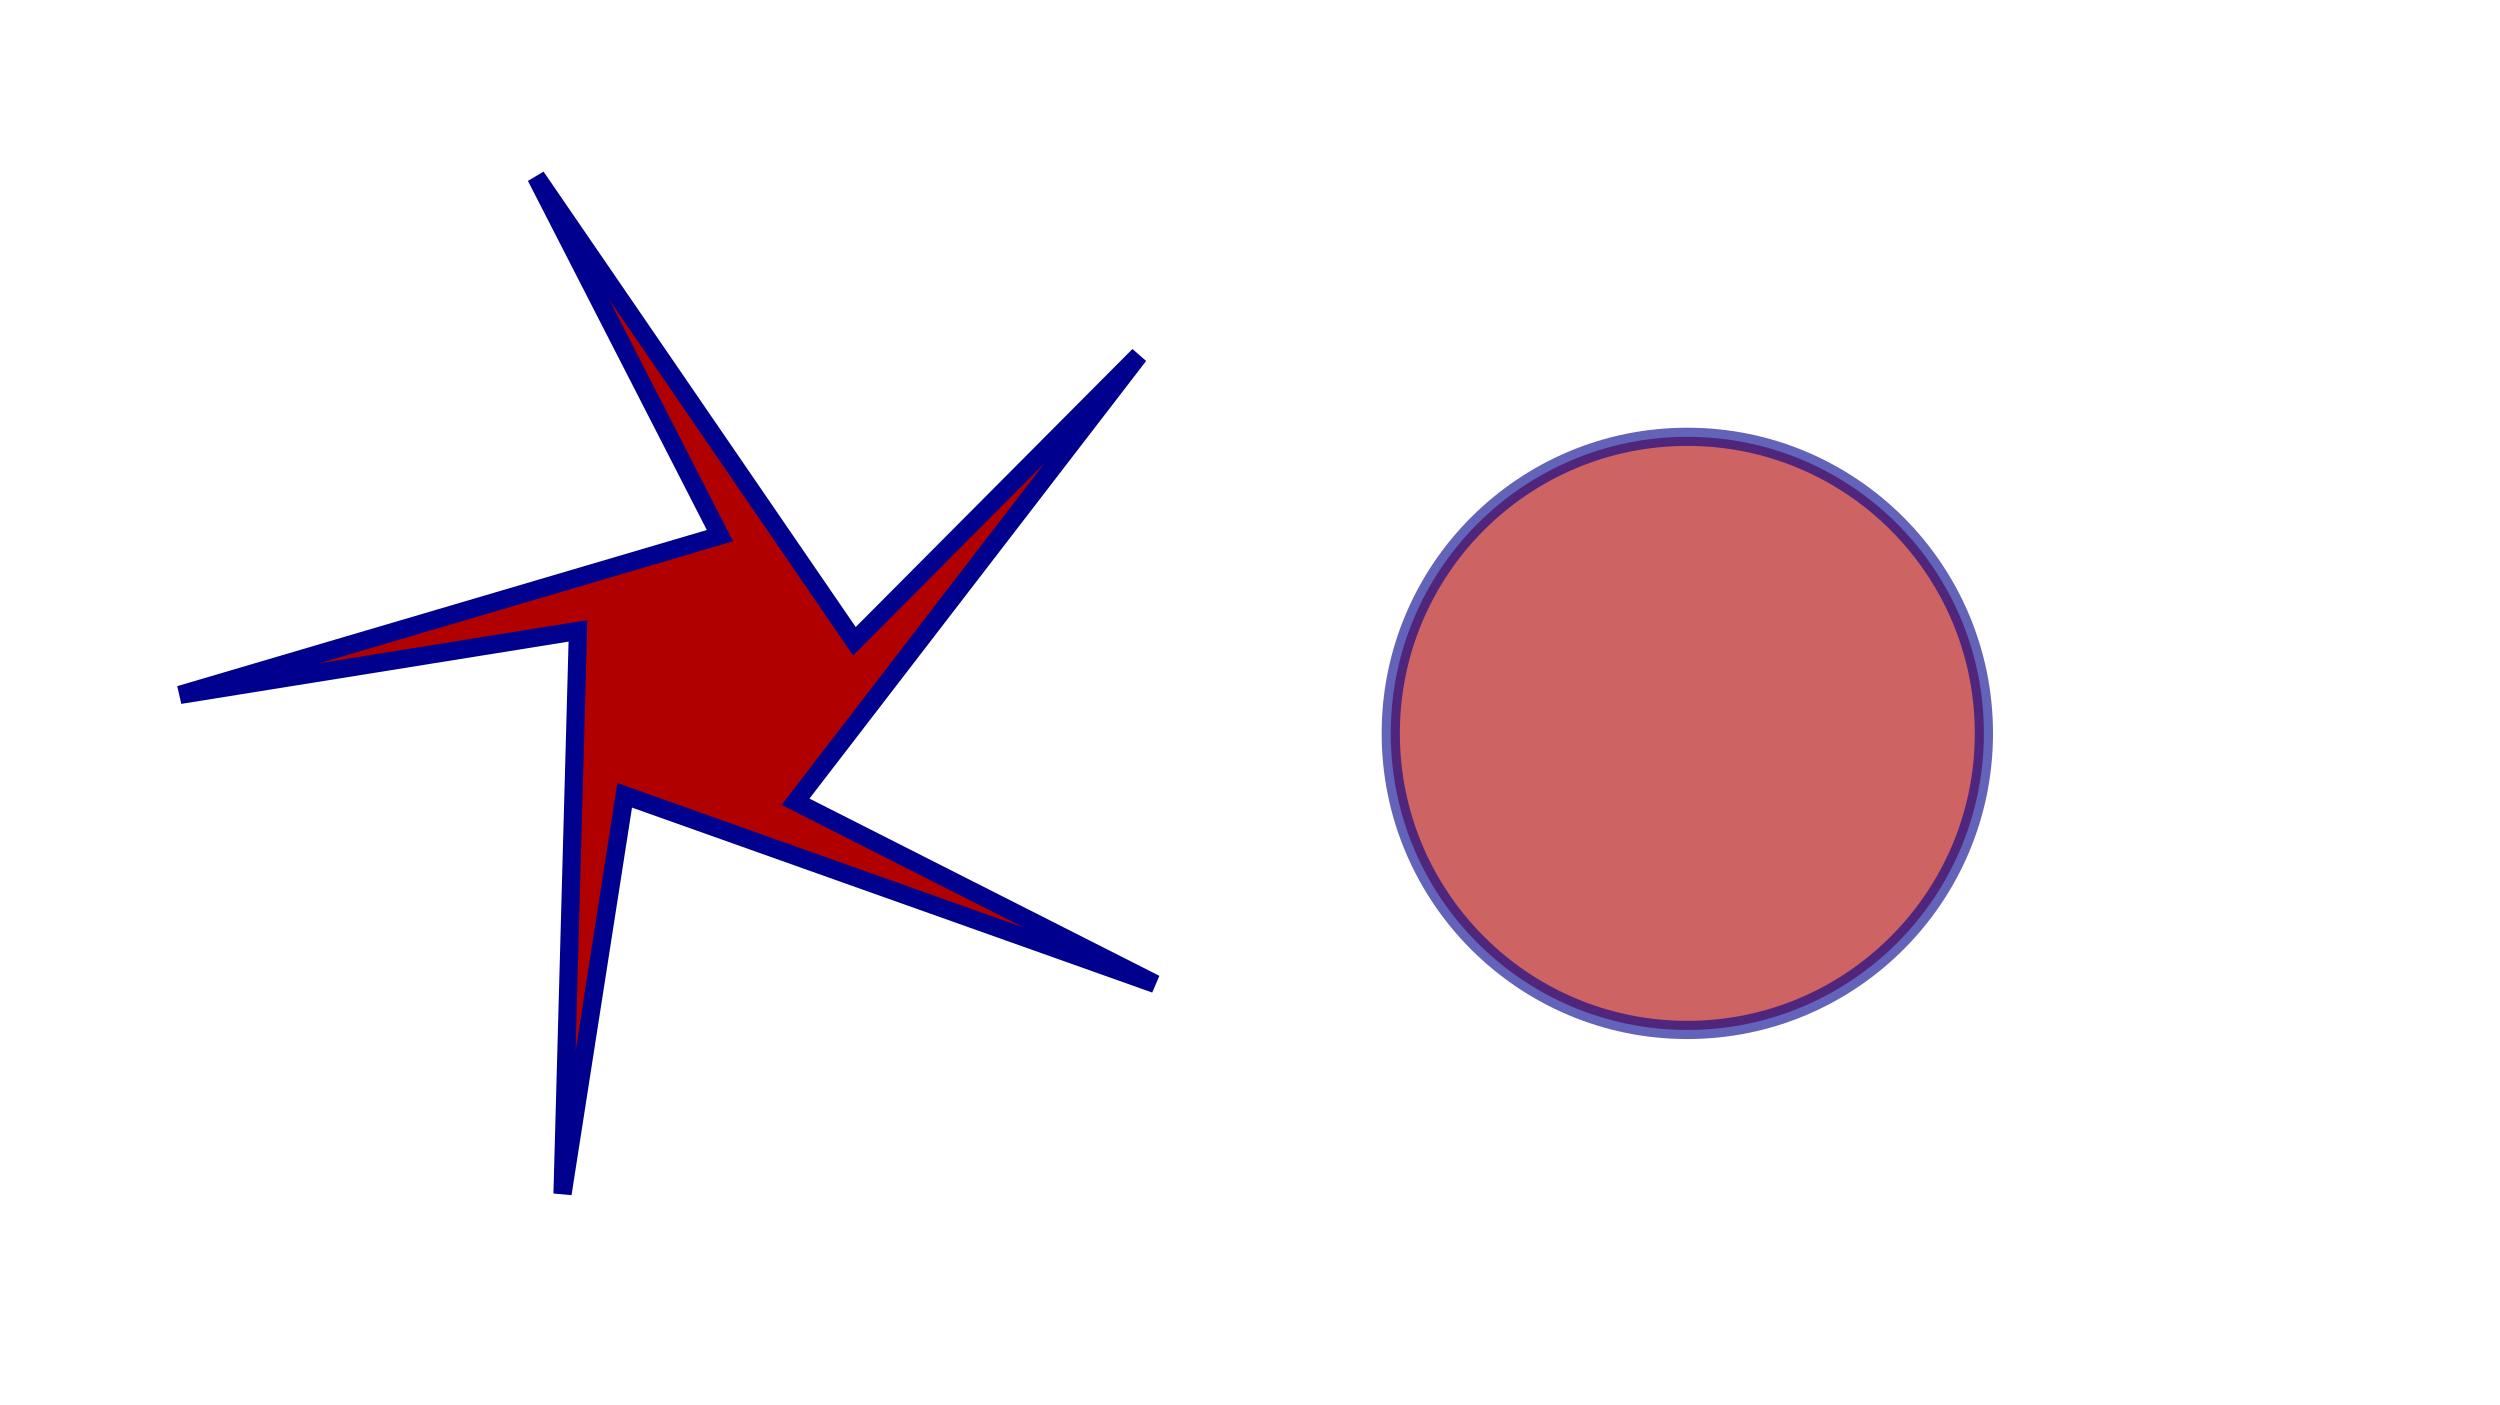
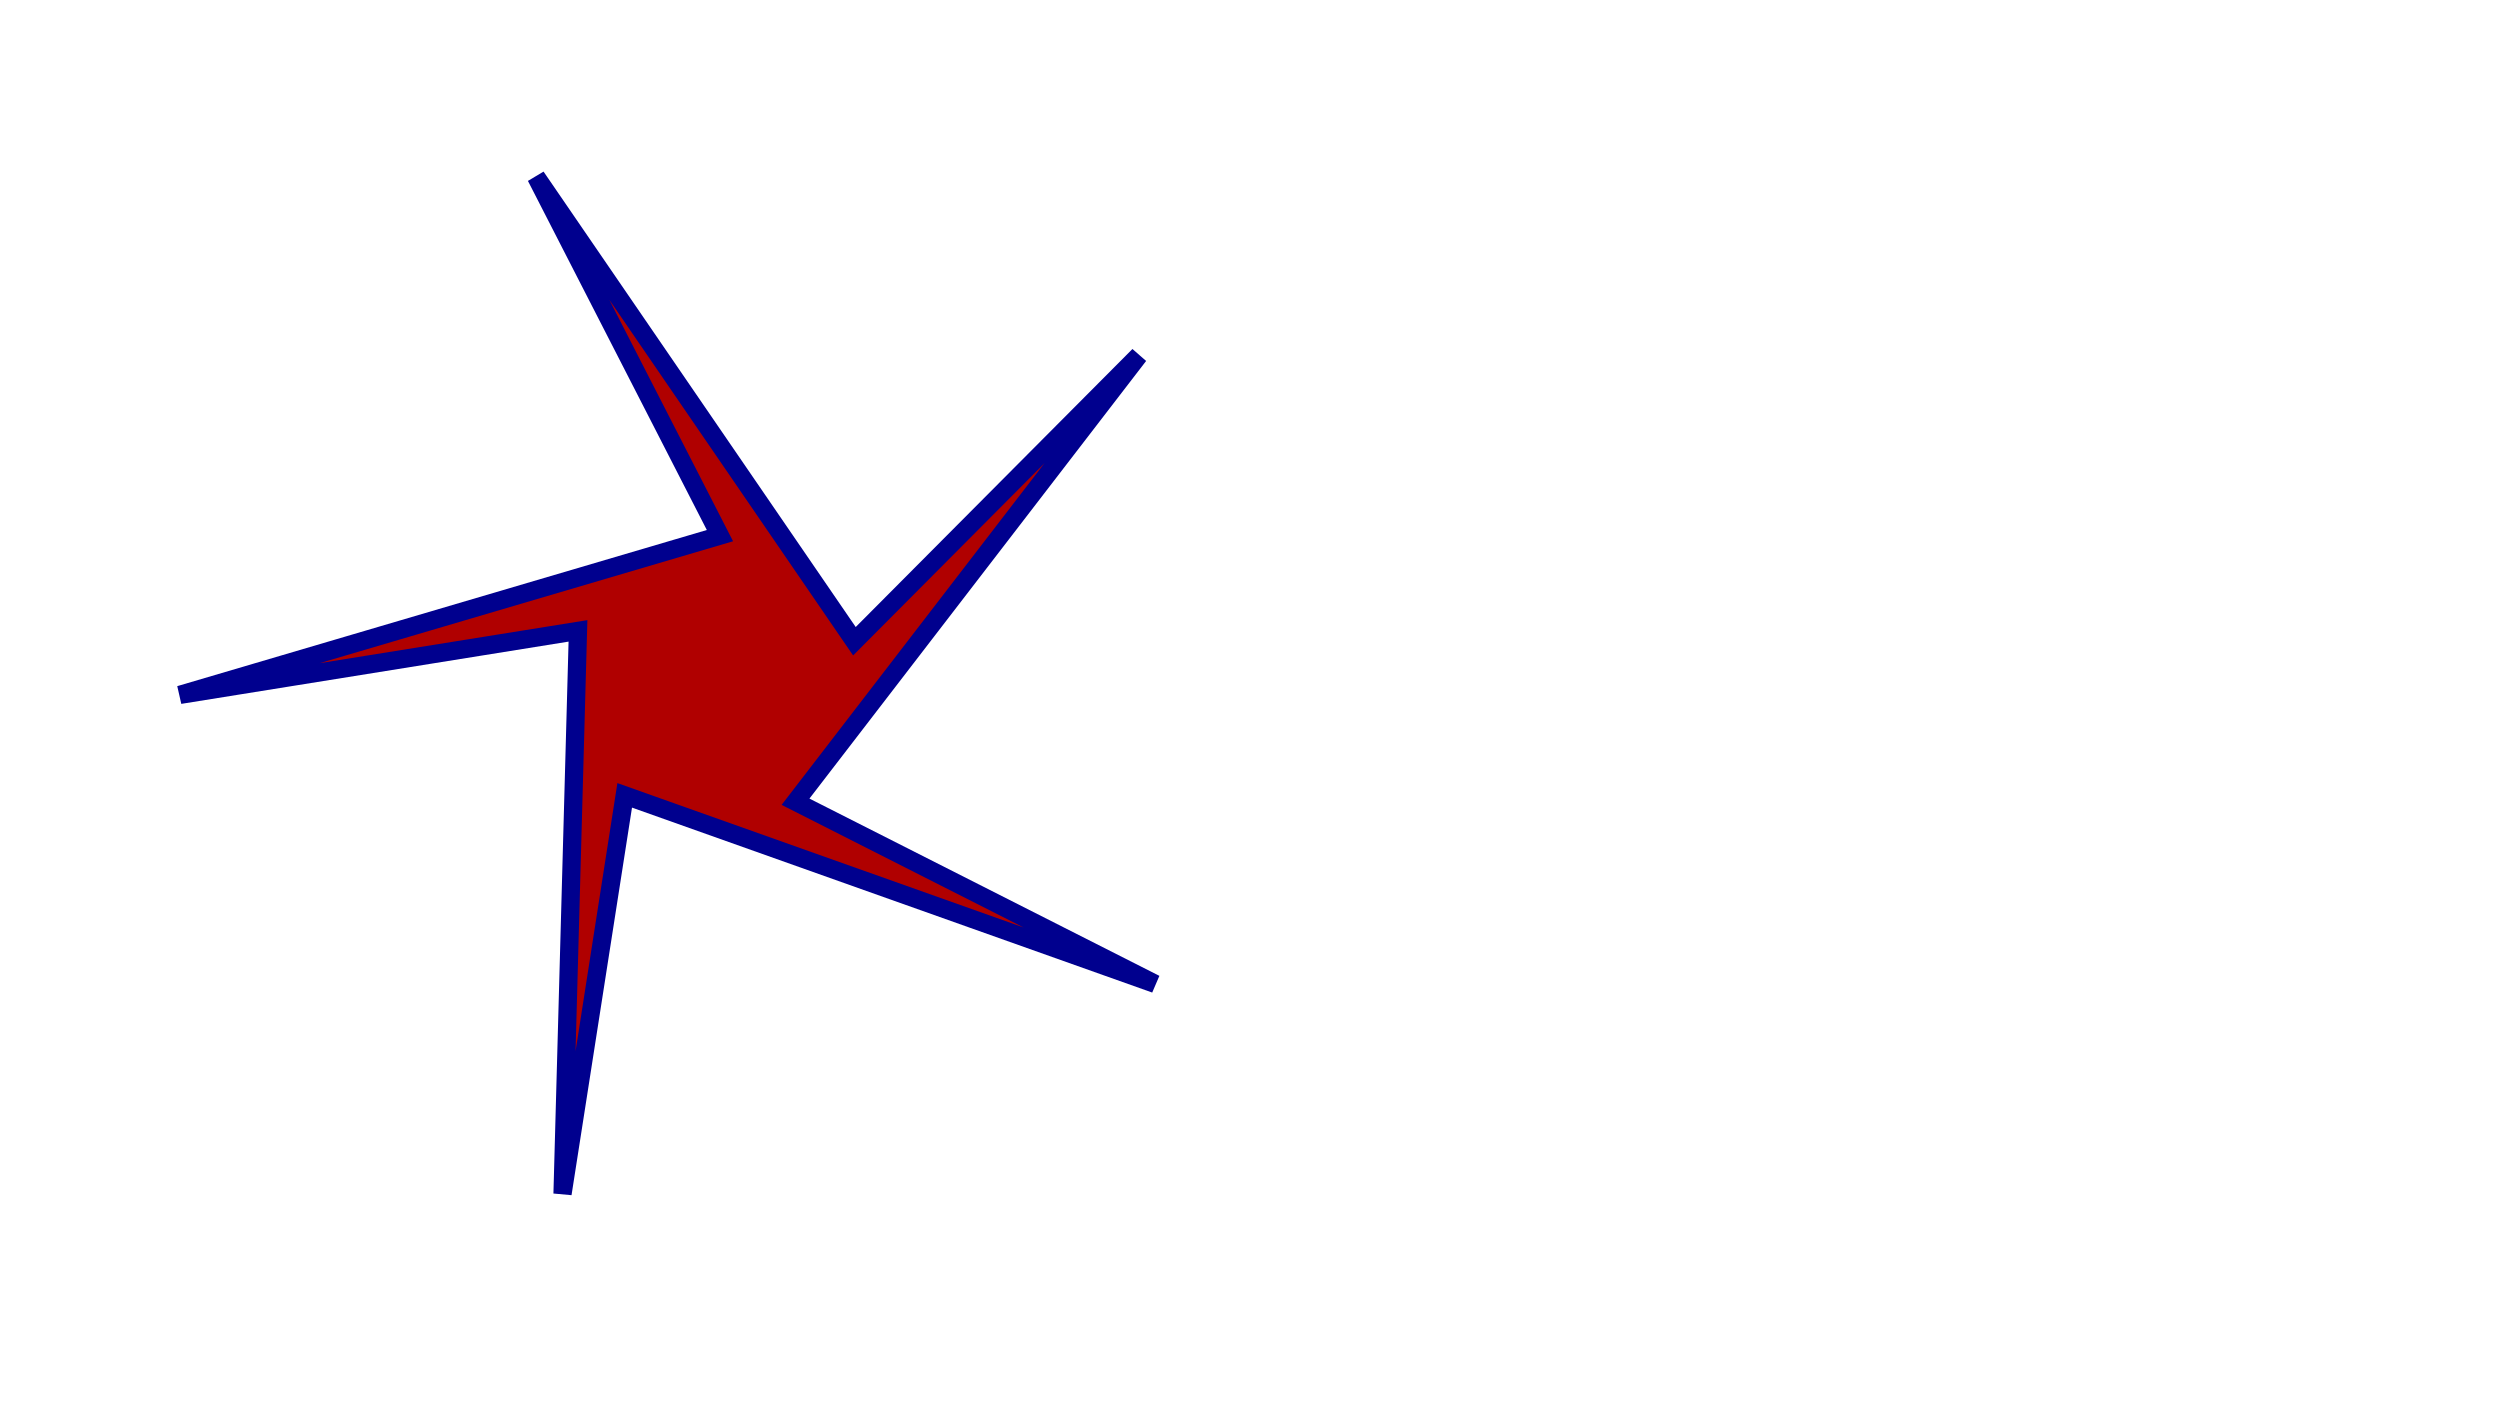
<svg xmlns="http://www.w3.org/2000/svg" xmlns:ns1="http://www.inkscape.org/namespaces/inkscape" xmlns:ns2="http://sodipodi.sourceforge.net/DTD/sodipodi-0.dtd" width="137.211mm" height="77.107mm" viewBox="0 0 137.211 77.107" version="1.1" id="svg8" style="enable-background:new" ns1:version="0.92.2 5c3e80d, 2017-08-06" ns2:docname="drawing.svg">
  <defs id="defs2" />
  <ns2:namedview id="base" pagecolor="#ffffff" bordercolor="#666666" borderopacity="1.0" ns1:pageopacity="0.0" ns1:pageshadow="2" ns1:zoom="0.70710678" ns1:cx="404.76516" ns1:cy="95.899511" ns1:document-units="mm" ns1:current-layer="layer1" showgrid="false" fit-margin-top="0" fit-margin-left="0" fit-margin-right="0" fit-margin-bottom="0" ns1:window-width="1280" ns1:window-height="709" ns1:window-x="0" ns1:window-y="1" ns1:window-maximized="1" />
  <g ns1:label="Layer 1" ns1:groupmode="layer" id="layer1" transform="translate(-19.65,-23.723)">
    <path ns2:type="star" style="fill:#b00000;fill-opacity:1;stroke:#00008e;stroke-width:1;stroke-miterlimit:4;stroke-dasharray:none;stroke-opacity:1" id="path815" ns2:sides="5" ns2:cx="58.865517" ns2:cy="61.097271" ns2:r1="29.355881" ns2:r2="7.9816723" ns2:arg1="0.60228735" ns2:arg2="2.2365414" ns1:flatsided="false" ns1:rounded="0" ns1:randomized="0" d="M 83.056,77.728 53.936,67.375 50.524,89.243 51.372,58.348 29.52,61.861 59.164,53.121 49.07,33.424 66.544,58.917 82.158,43.23 63.312,67.726 Z" ns1:transform-center-x="2.5777296" ns1:transform-center-y="0.23611368" />
-     <circle style="opacity:0.61;fill:#b00000;fill-opacity:1;stroke:#00008e;stroke-width:1;stroke-miterlimit:4;stroke-dasharray:none;stroke-opacity:1" id="path4587" cx="112.258" cy="63.974" r="16.277" />
  </g>
</svg>